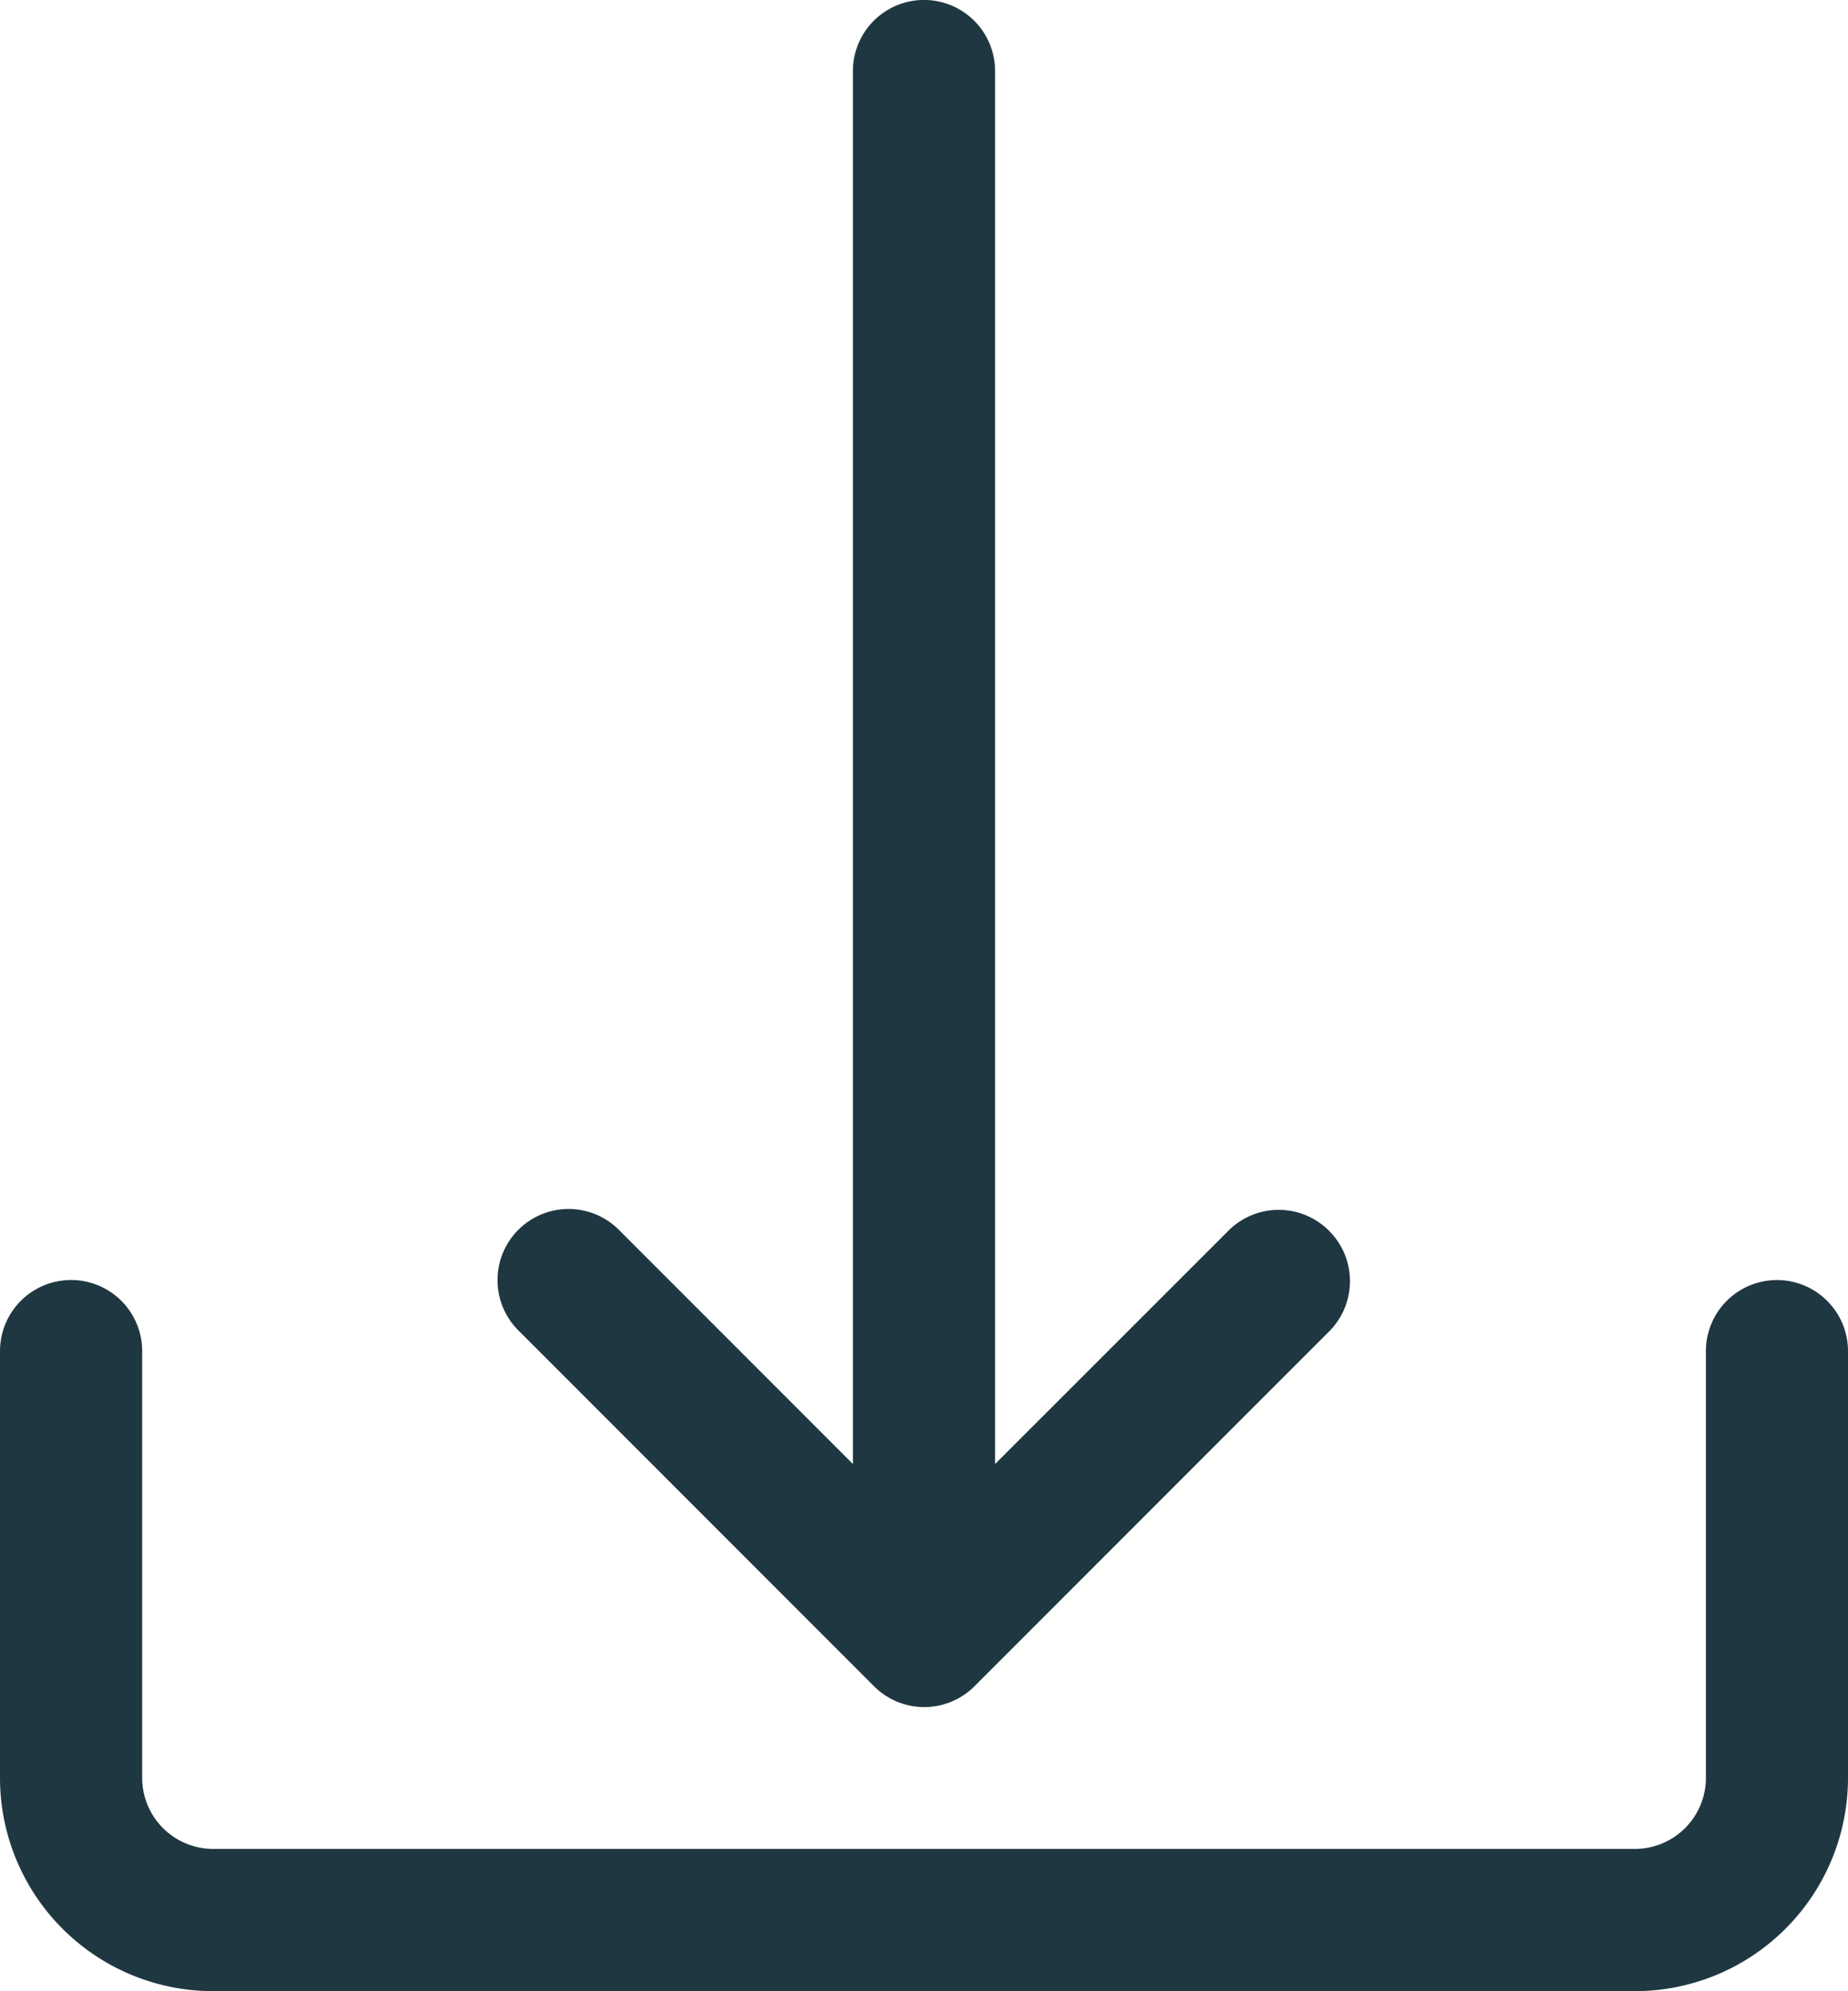
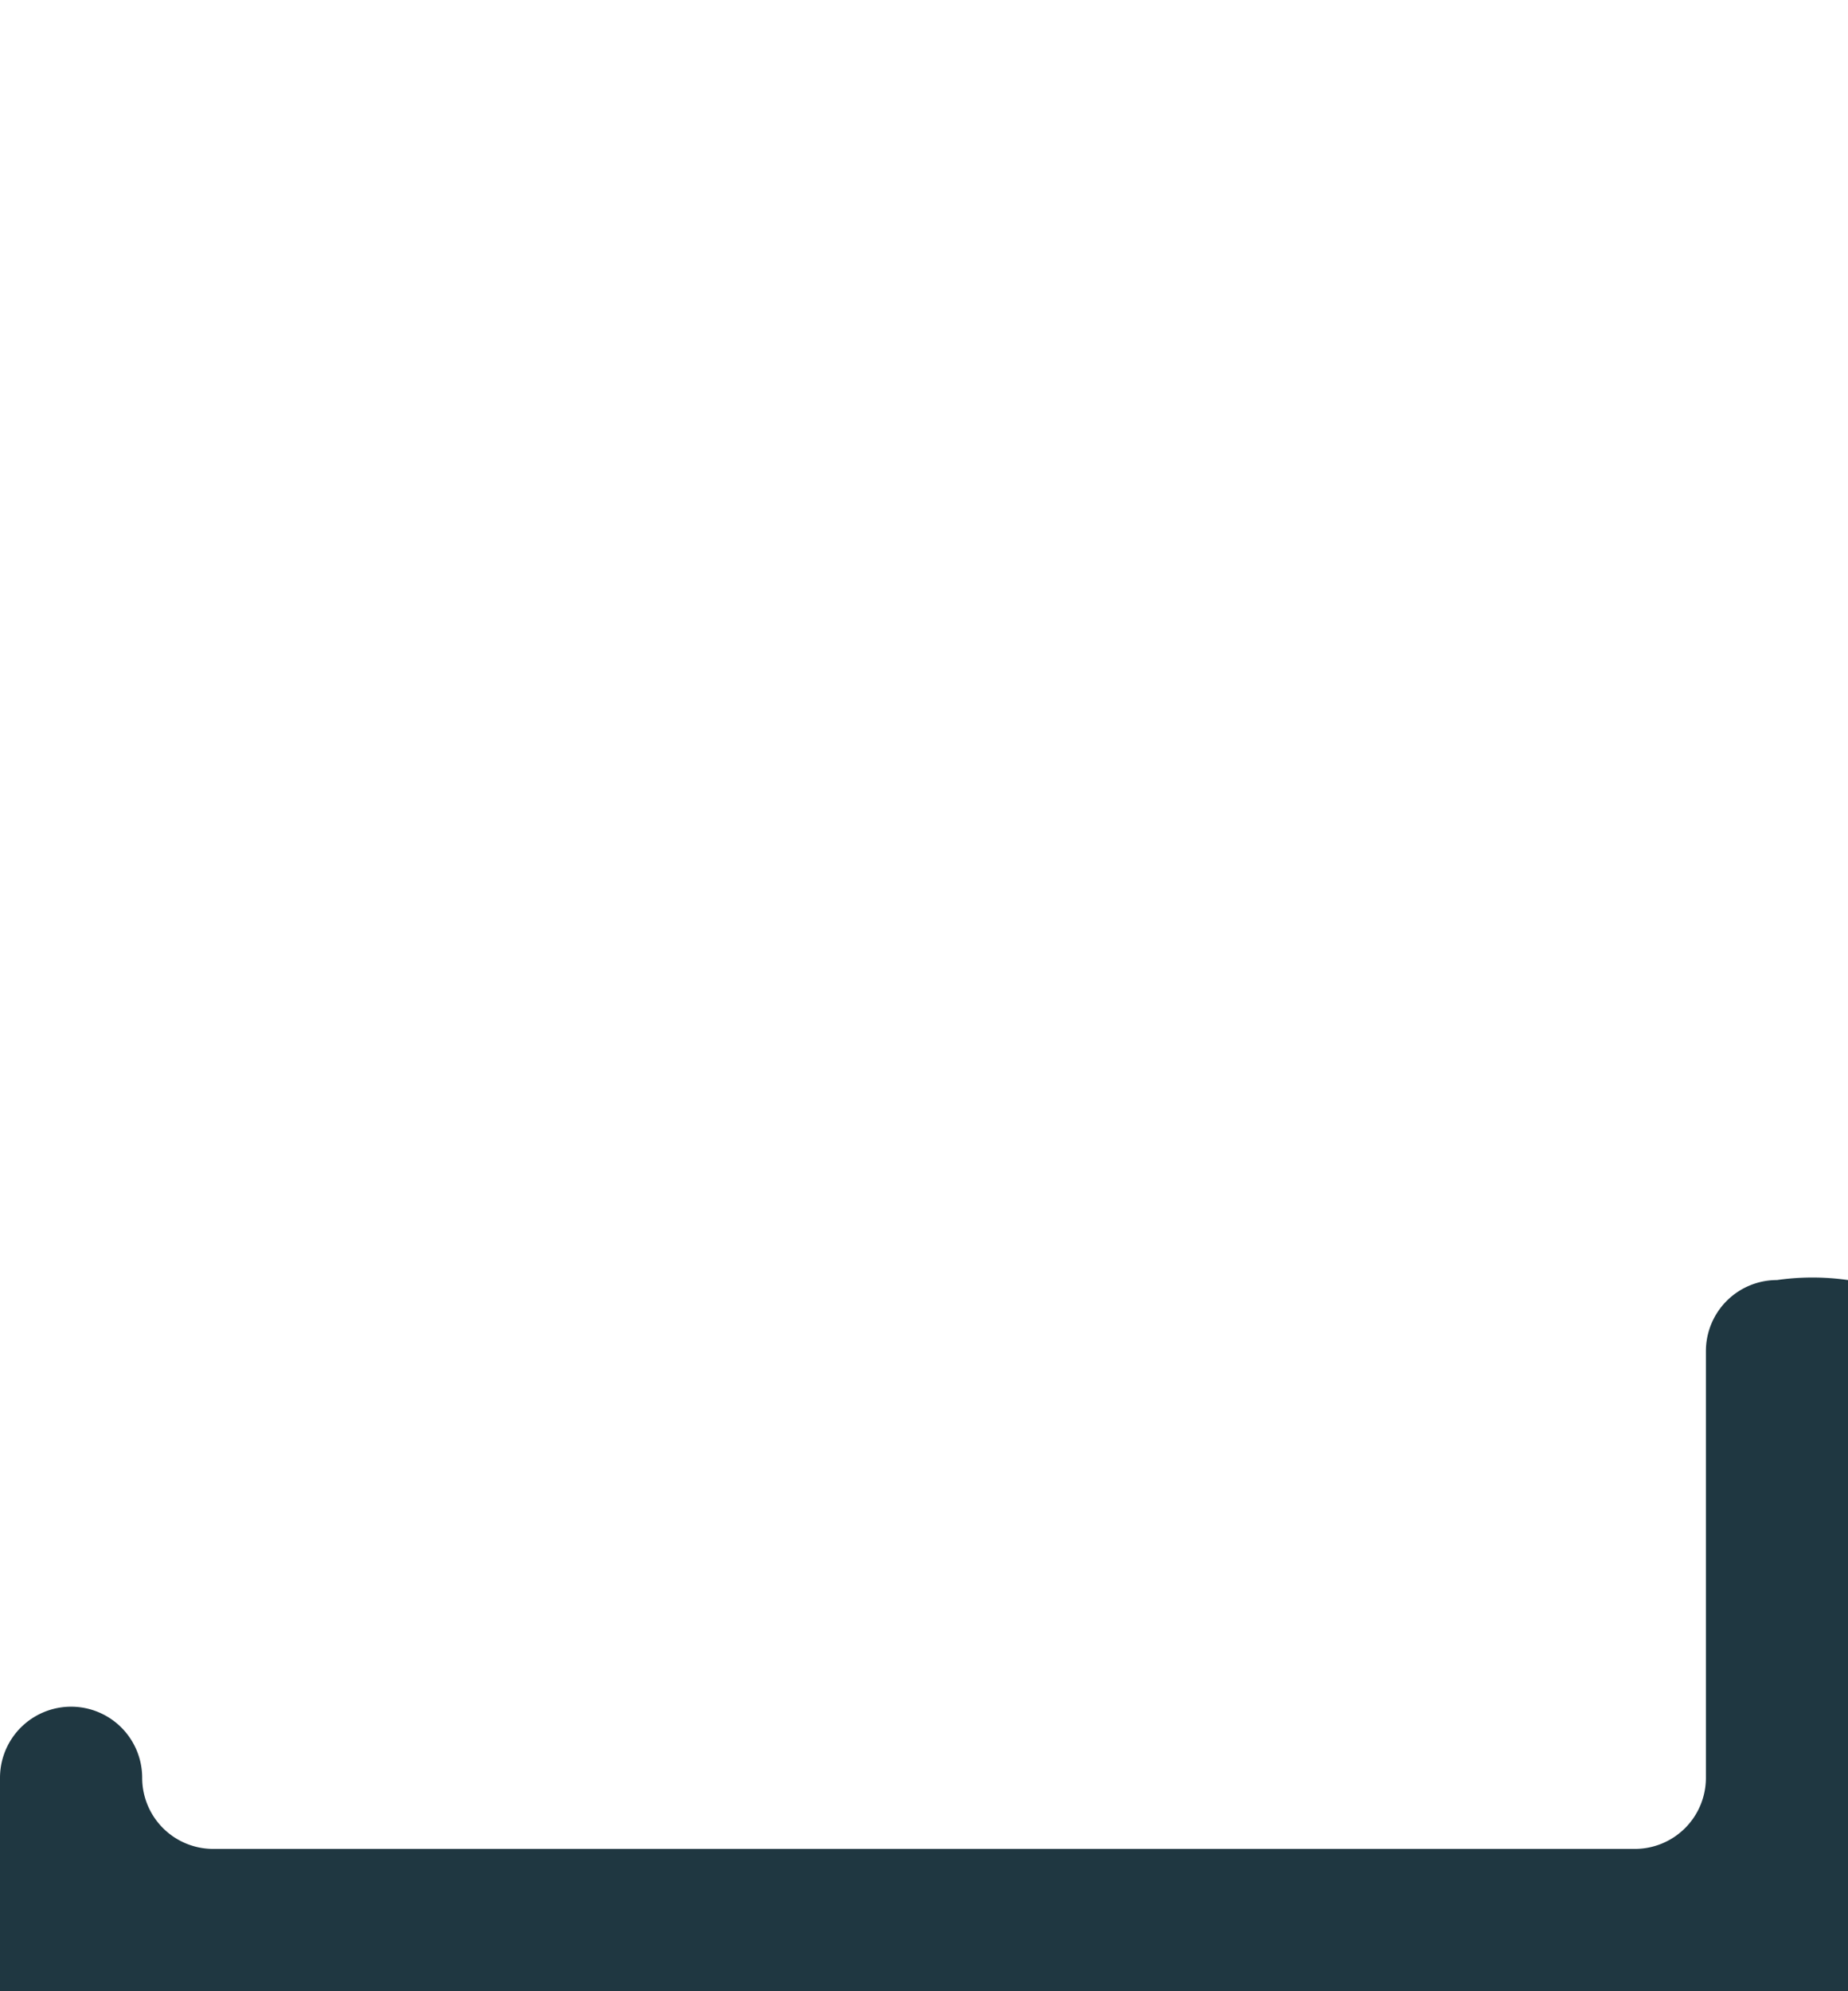
<svg xmlns="http://www.w3.org/2000/svg" width="21.823" height="23.502" viewBox="0 0 21.823 23.502">
  <g id="down-arrow-2" transform="translate(-17.066)">
    <g id="Group_661" data-name="Group 661" transform="translate(17.066 15.108)">
      <g id="Group_660" data-name="Group 660" transform="translate(0)">
-         <path id="Path_720" data-name="Path 720" d="M38.05,307.2a.839.839,0,0,0-.839.839v5.036a.839.839,0,0,1-.839.839H19.584a.839.839,0,0,1-.839-.839v-5.036a.839.839,0,0,0-1.679,0v5.036a2.518,2.518,0,0,0,2.518,2.518H36.371a2.518,2.518,0,0,0,2.518-2.518v-5.036A.839.839,0,0,0,38.05,307.2Z" transform="translate(-17.066 -307.2)" fill="#1f3741" />
+         <path id="Path_720" data-name="Path 720" d="M38.05,307.2a.839.839,0,0,0-.839.839v5.036a.839.839,0,0,1-.839.839H19.584a.839.839,0,0,1-.839-.839a.839.839,0,0,0-1.679,0v5.036a2.518,2.518,0,0,0,2.518,2.518H36.371a2.518,2.518,0,0,0,2.518-2.518v-5.036A.839.839,0,0,0,38.05,307.2Z" transform="translate(-17.066 -307.2)" fill="#1f3741" />
      </g>
    </g>
    <g id="Group_663" data-name="Group 663" transform="translate(22.952)">
      <g id="Group_662" data-name="Group 662" transform="translate(0)">
-         <path id="Path_721" data-name="Path 721" d="M146.539,14.515a.839.839,0,0,0-1.166,0l-2.766,2.764V.839a.839.839,0,1,0-1.679,0v16.44l-2.764-2.764a.839.839,0,0,0-1.187,1.187l4.2,4.2a.839.839,0,0,0,1.187,0l0,0,4.2-4.2A.839.839,0,0,0,146.539,14.515Z" transform="translate(-136.742)" fill="#1f3741" />
-       </g>
+         </g>
    </g>
  </g>
</svg>